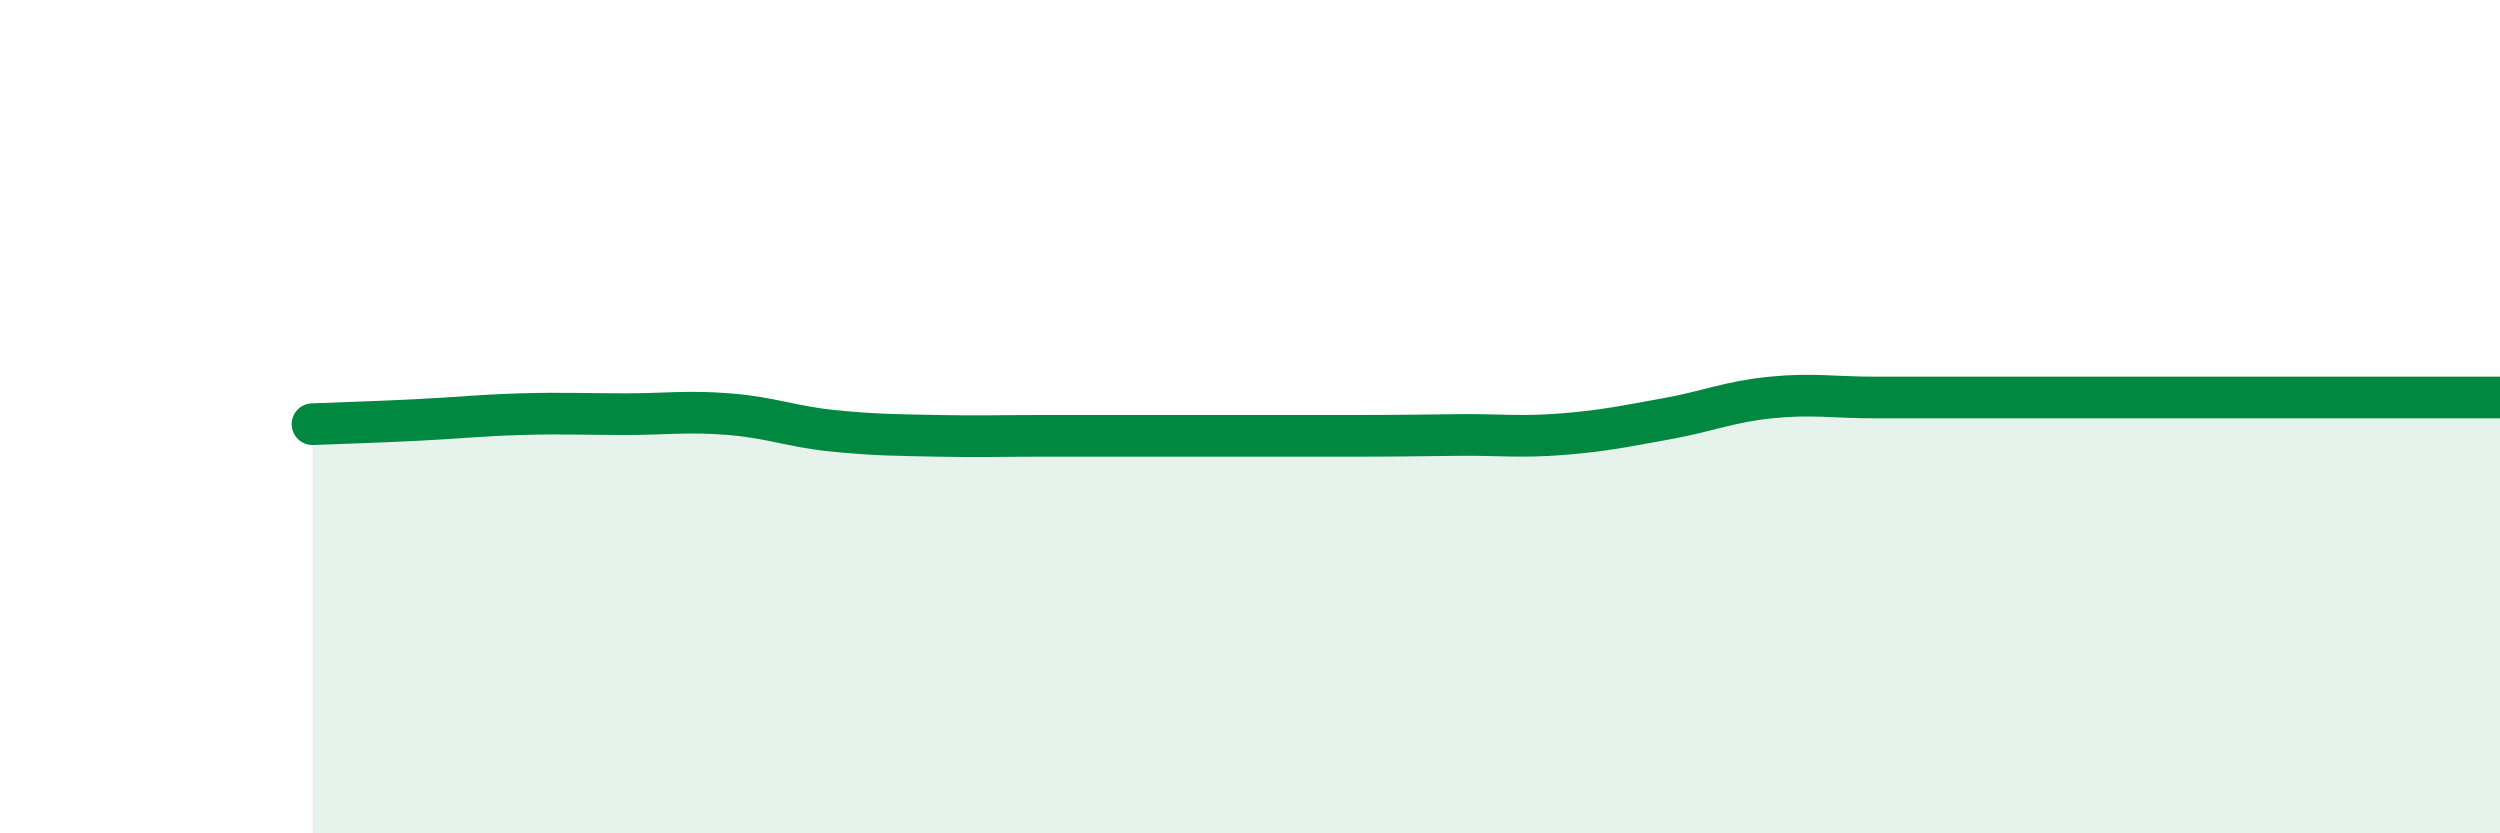
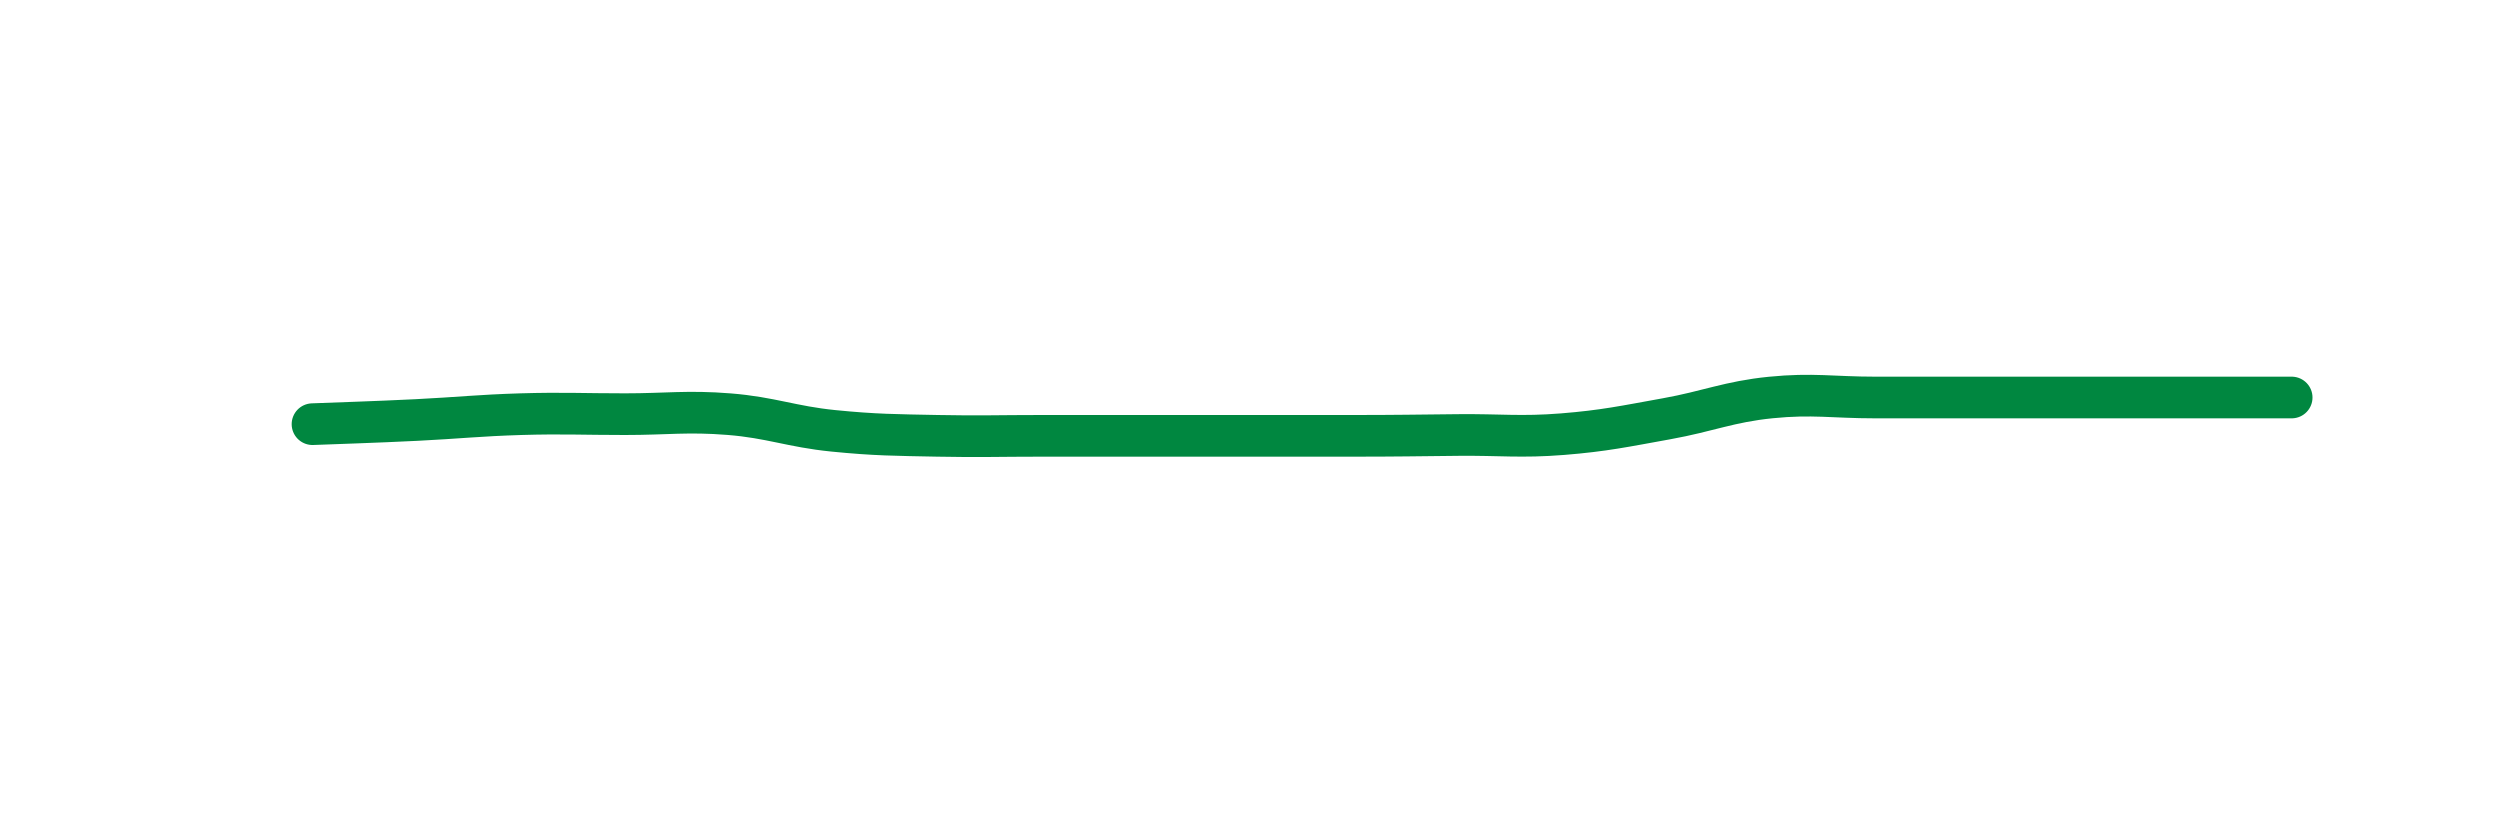
<svg xmlns="http://www.w3.org/2000/svg" width="60" height="20" viewBox="0 0 60 20">
-   <path d="M 7.5,10.18 C 8,10.16 9,10.13 10,10.08 C 11,10.03 11.5,9.97 12.5,9.94 C 13.5,9.91 14,9.94 15,9.94 C 16,9.94 16.5,9.86 17.5,9.94 C 18.5,10.02 19,10.24 20,10.34 C 21,10.44 21.5,10.44 22.5,10.46 C 23.5,10.48 24,10.46 25,10.46 C 26,10.46 26.5,10.46 27.5,10.46 C 28.5,10.46 29,10.46 30,10.46 C 31,10.46 31.5,10.46 32.5,10.46 C 33.5,10.46 34,10.45 35,10.44 C 36,10.43 36.5,10.5 37.5,10.42 C 38.5,10.34 39,10.23 40,10.05 C 41,9.87 41.5,9.64 42.5,9.54 C 43.5,9.44 44,9.54 45,9.54 C 46,9.54 46.5,9.54 47.5,9.54 C 48.5,9.54 49,9.54 50,9.54 C 51,9.54 51.5,9.54 52.5,9.54 C 53.5,9.54 53.5,9.54 55,9.54 C 56.5,9.54 59,9.54 60,9.54L60 20L7.5 20Z" fill="#008740" opacity="0.1" stroke-linecap="round" stroke-linejoin="round" />
-   <path d="M 7.5,10.18 C 8,10.16 9,10.13 10,10.08 C 11,10.03 11.5,9.97 12.5,9.94 C 13.5,9.91 14,9.94 15,9.94 C 16,9.94 16.5,9.86 17.5,9.94 C 18.5,10.02 19,10.24 20,10.34 C 21,10.44 21.5,10.44 22.5,10.46 C 23.5,10.48 24,10.46 25,10.46 C 26,10.46 26.5,10.46 27.5,10.46 C 28.5,10.46 29,10.46 30,10.46 C 31,10.46 31.5,10.46 32.5,10.46 C 33.5,10.46 34,10.45 35,10.44 C 36,10.43 36.5,10.5 37.5,10.42 C 38.5,10.34 39,10.23 40,10.05 C 41,9.87 41.5,9.64 42.5,9.54 C 43.5,9.44 44,9.54 45,9.54 C 46,9.54 46.5,9.54 47.5,9.54 C 48.5,9.54 49,9.54 50,9.54 C 51,9.54 51.5,9.54 52.5,9.54 C 53.5,9.54 53.5,9.54 55,9.54 C 56.5,9.54 59,9.54 60,9.54" stroke="#008740" stroke-width="1" fill="none" stroke-linecap="round" stroke-linejoin="round" />
+   <path d="M 7.5,10.18 C 8,10.16 9,10.13 10,10.08 C 11,10.03 11.5,9.97 12.5,9.94 C 13.5,9.91 14,9.94 15,9.94 C 16,9.94 16.5,9.86 17.5,9.94 C 18.5,10.02 19,10.24 20,10.34 C 21,10.44 21.5,10.44 22.5,10.46 C 23.5,10.48 24,10.46 25,10.46 C 26,10.46 26.5,10.46 27.5,10.46 C 28.5,10.46 29,10.46 30,10.46 C 31,10.46 31.5,10.46 32.5,10.46 C 33.5,10.46 34,10.45 35,10.44 C 36,10.43 36.5,10.5 37.5,10.42 C 38.5,10.34 39,10.23 40,10.05 C 41,9.87 41.5,9.64 42.5,9.54 C 43.5,9.44 44,9.54 45,9.54 C 46,9.54 46.5,9.54 47.5,9.54 C 48.5,9.54 49,9.54 50,9.54 C 51,9.54 51.5,9.54 52.5,9.54 C 53.5,9.54 53.5,9.54 55,9.54 " stroke="#008740" stroke-width="1" fill="none" stroke-linecap="round" stroke-linejoin="round" />
</svg>